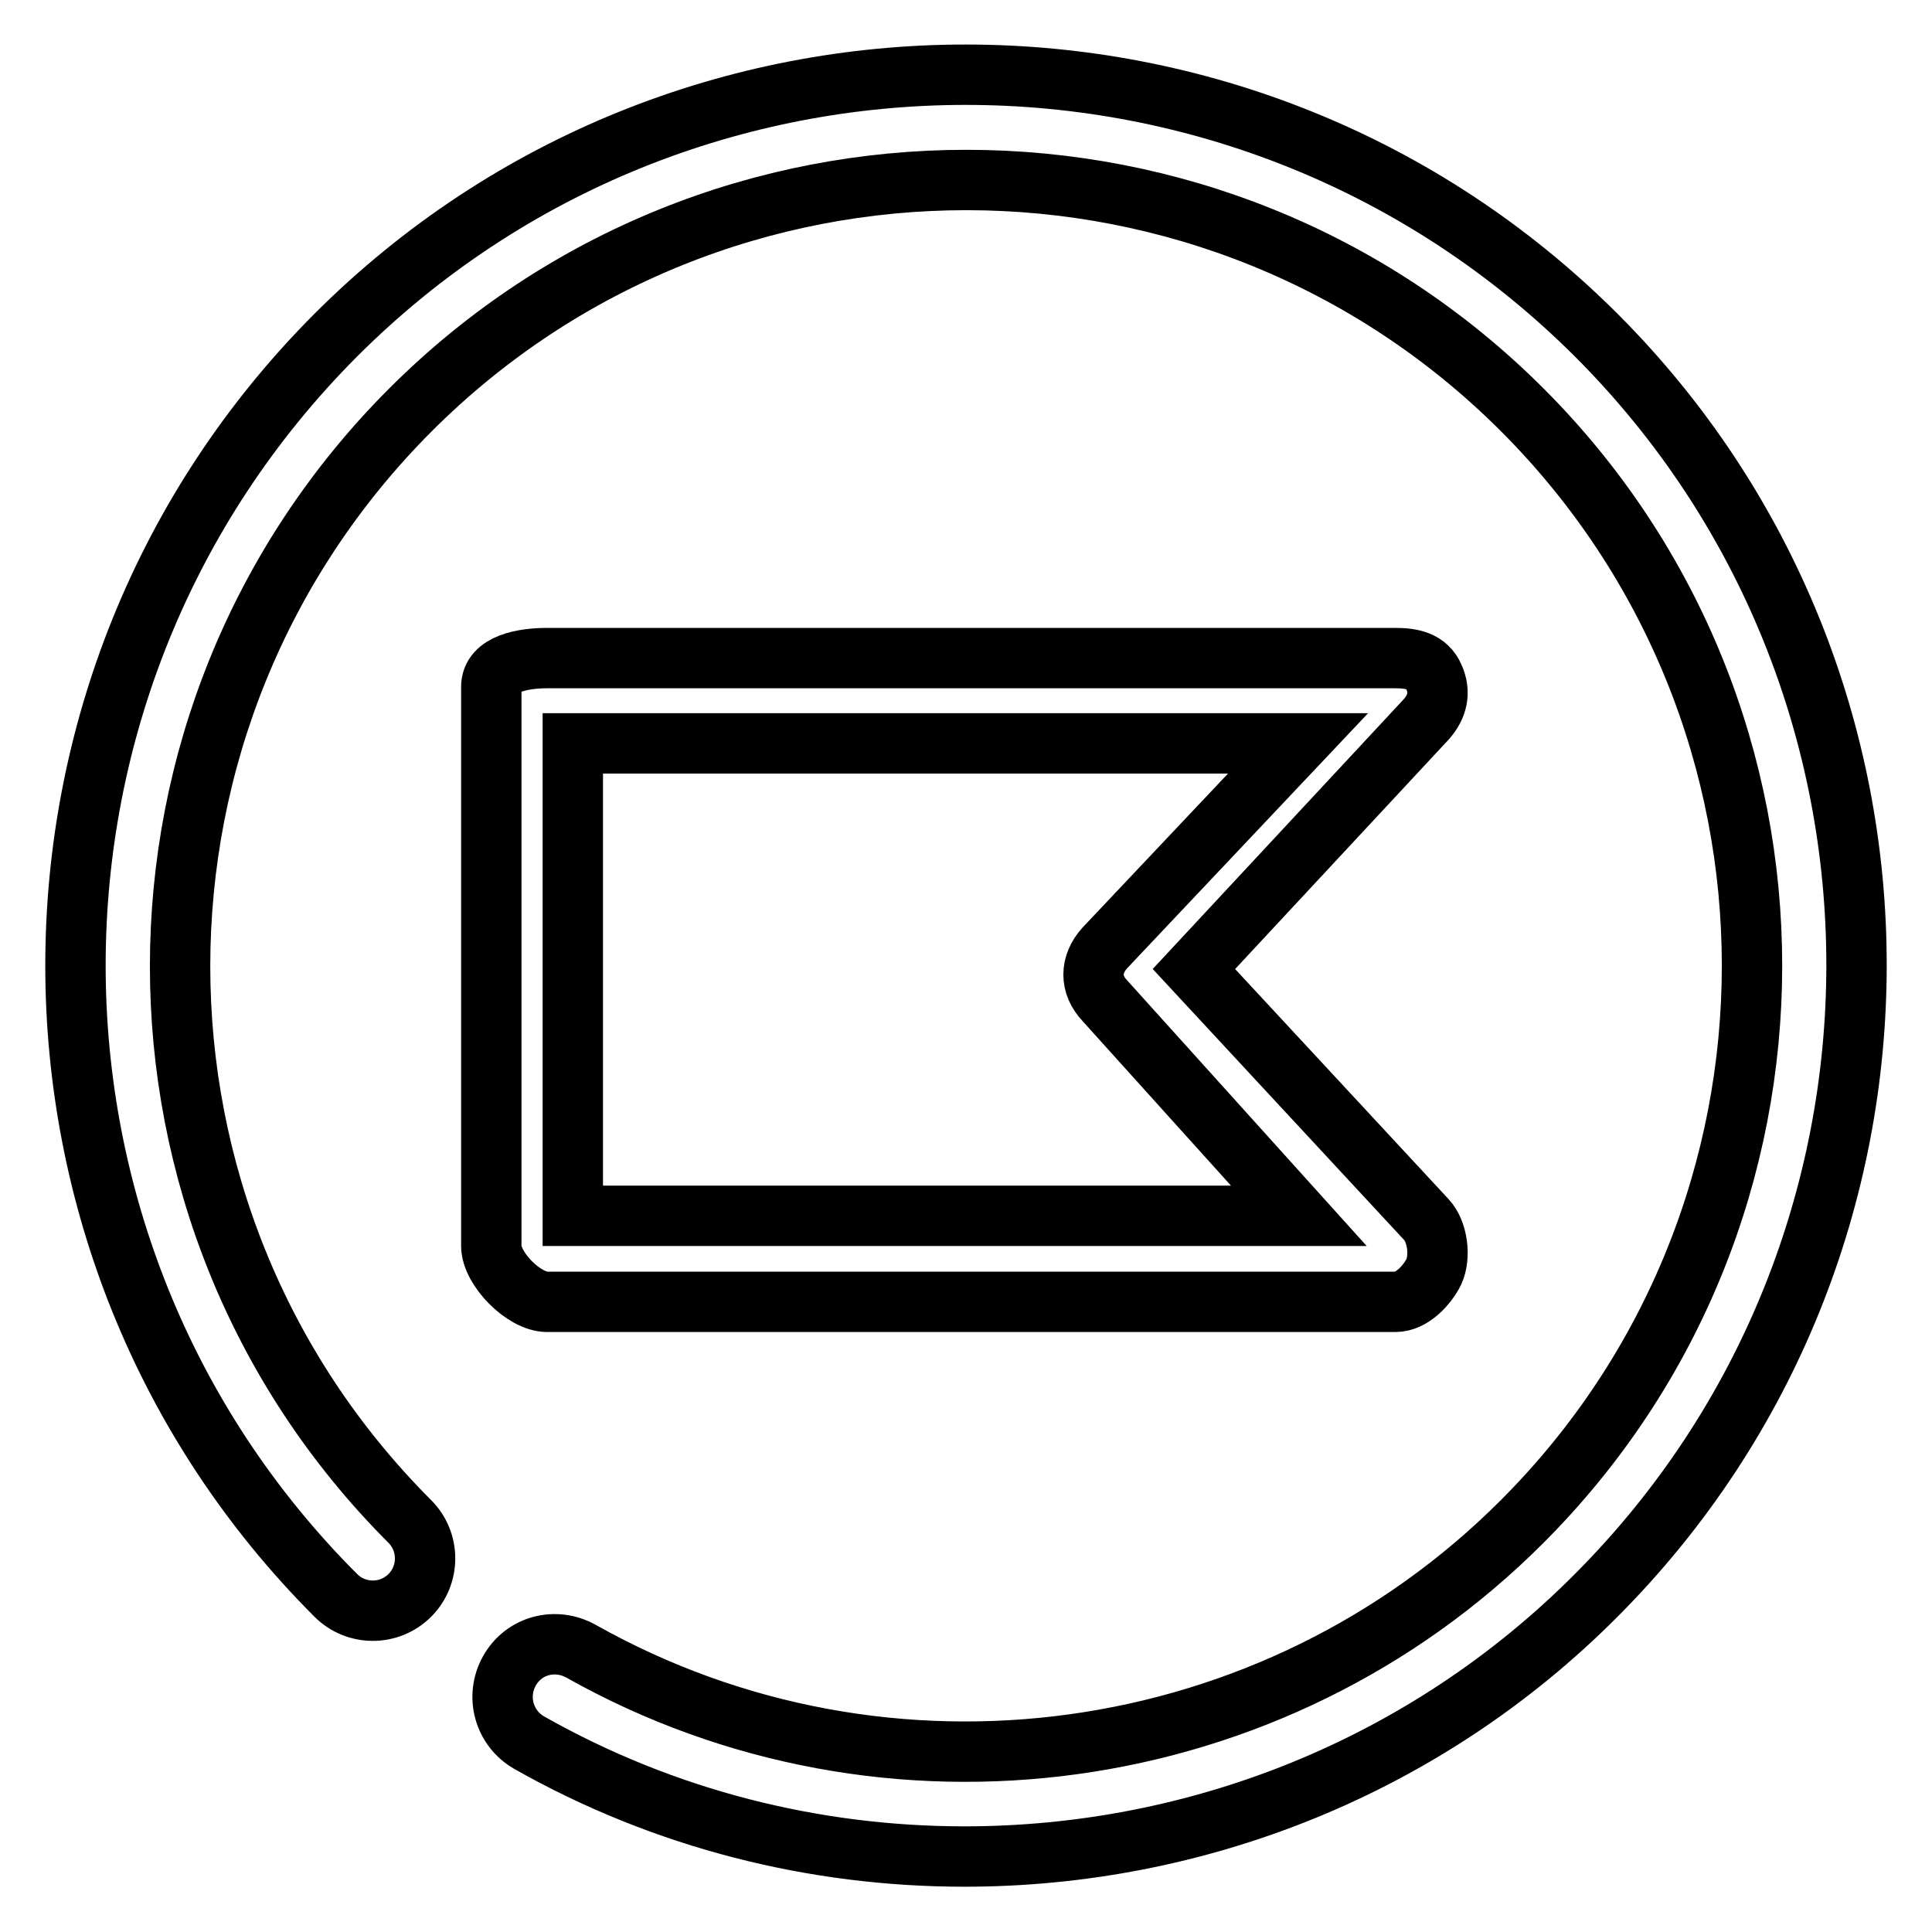
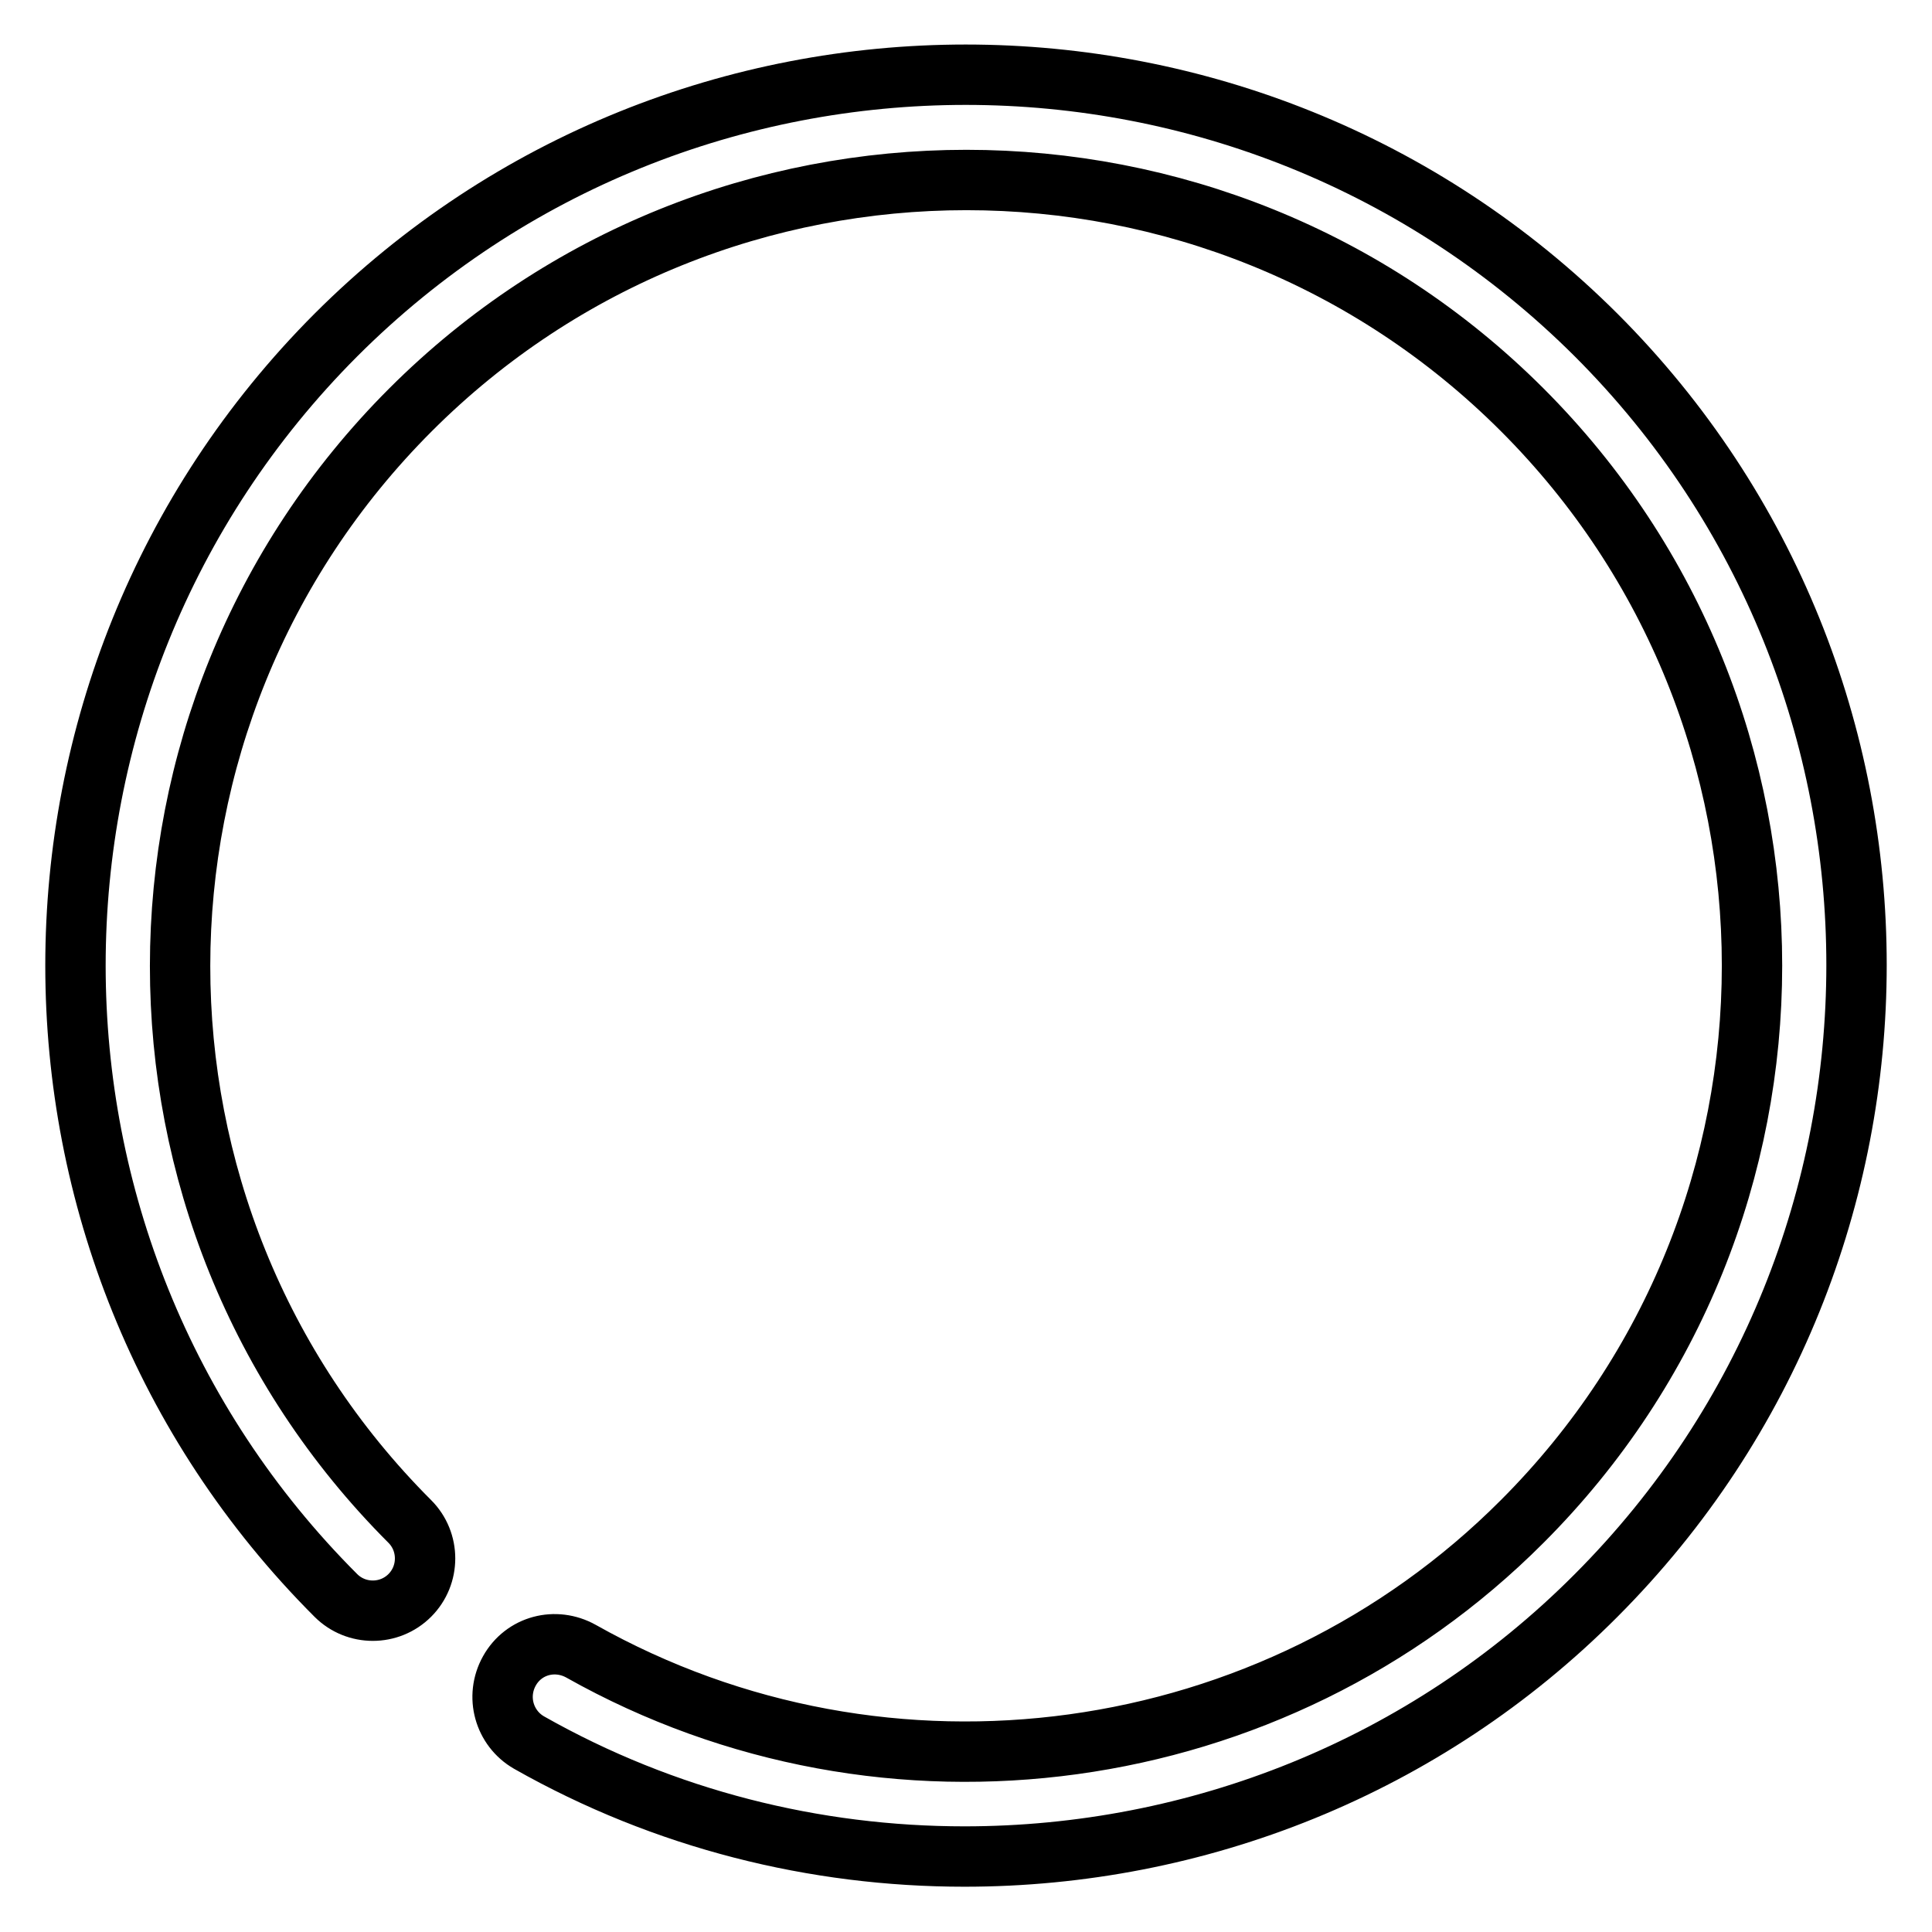
<svg xmlns="http://www.w3.org/2000/svg" version="1.1" x="0px" y="0px" viewBox="0 0 256 256" enable-background="new 0 0 256 256" xml:space="preserve">
  <g>
    <g>
      <g>
-         <path stroke-width="8" fill-opacity="0" stroke="#000000" d="M184.9,172.5H72.5c-3.1,0-7.4-4.4-7.4-7.4V91c0-3.1,4.3-3.8,7.4-3.8h112.4c2.2,0,4.2,0.4,5.1,2.5c0.9,2,0.5,3.9-1,5.6l-30.8,33.1l30.8,33.2c1.5,1.6,1.9,4.9,1,6.9C189.1,170.3,187.1,172.5,184.9,172.5z M75.9,161.1h96.2l-25.7-28.5c-2-2.1-2-4.8,0-7l25.6-27.1H75.9V161.1z" />
        <path stroke-width="8" fill-opacity="0" stroke="#000000" d="M127.8,246c-19.8,0-39.7-4.9-57.7-15.1c-3.3-1.9-4.5-6.1-2.6-9.5s6.1-4.5,9.5-2.6c40.5,22.8,91.8,15.8,124.7-17.2c40.6-40.6,40.6-106.7,0-147.3c-40.6-40.6-106.7-40.6-147.3,0C13.7,95,13.7,161,54.3,201.6c2.7,2.7,2.7,7.1,0,9.8c-2.7,2.7-7.1,2.7-9.8,0c-46-46-46-120.9,0-167c46-46,120.9-46,167,0c46,46,46,120.9,0,167C188.8,234.2,158.5,246,127.8,246z" />
      </g>
      <g />
      <g />
      <g />
      <g />
      <g />
      <g />
      <g />
      <g />
      <g />
      <g />
      <g />
      <g />
      <g />
      <g />
      <g />
    </g>
  </g>
</svg>